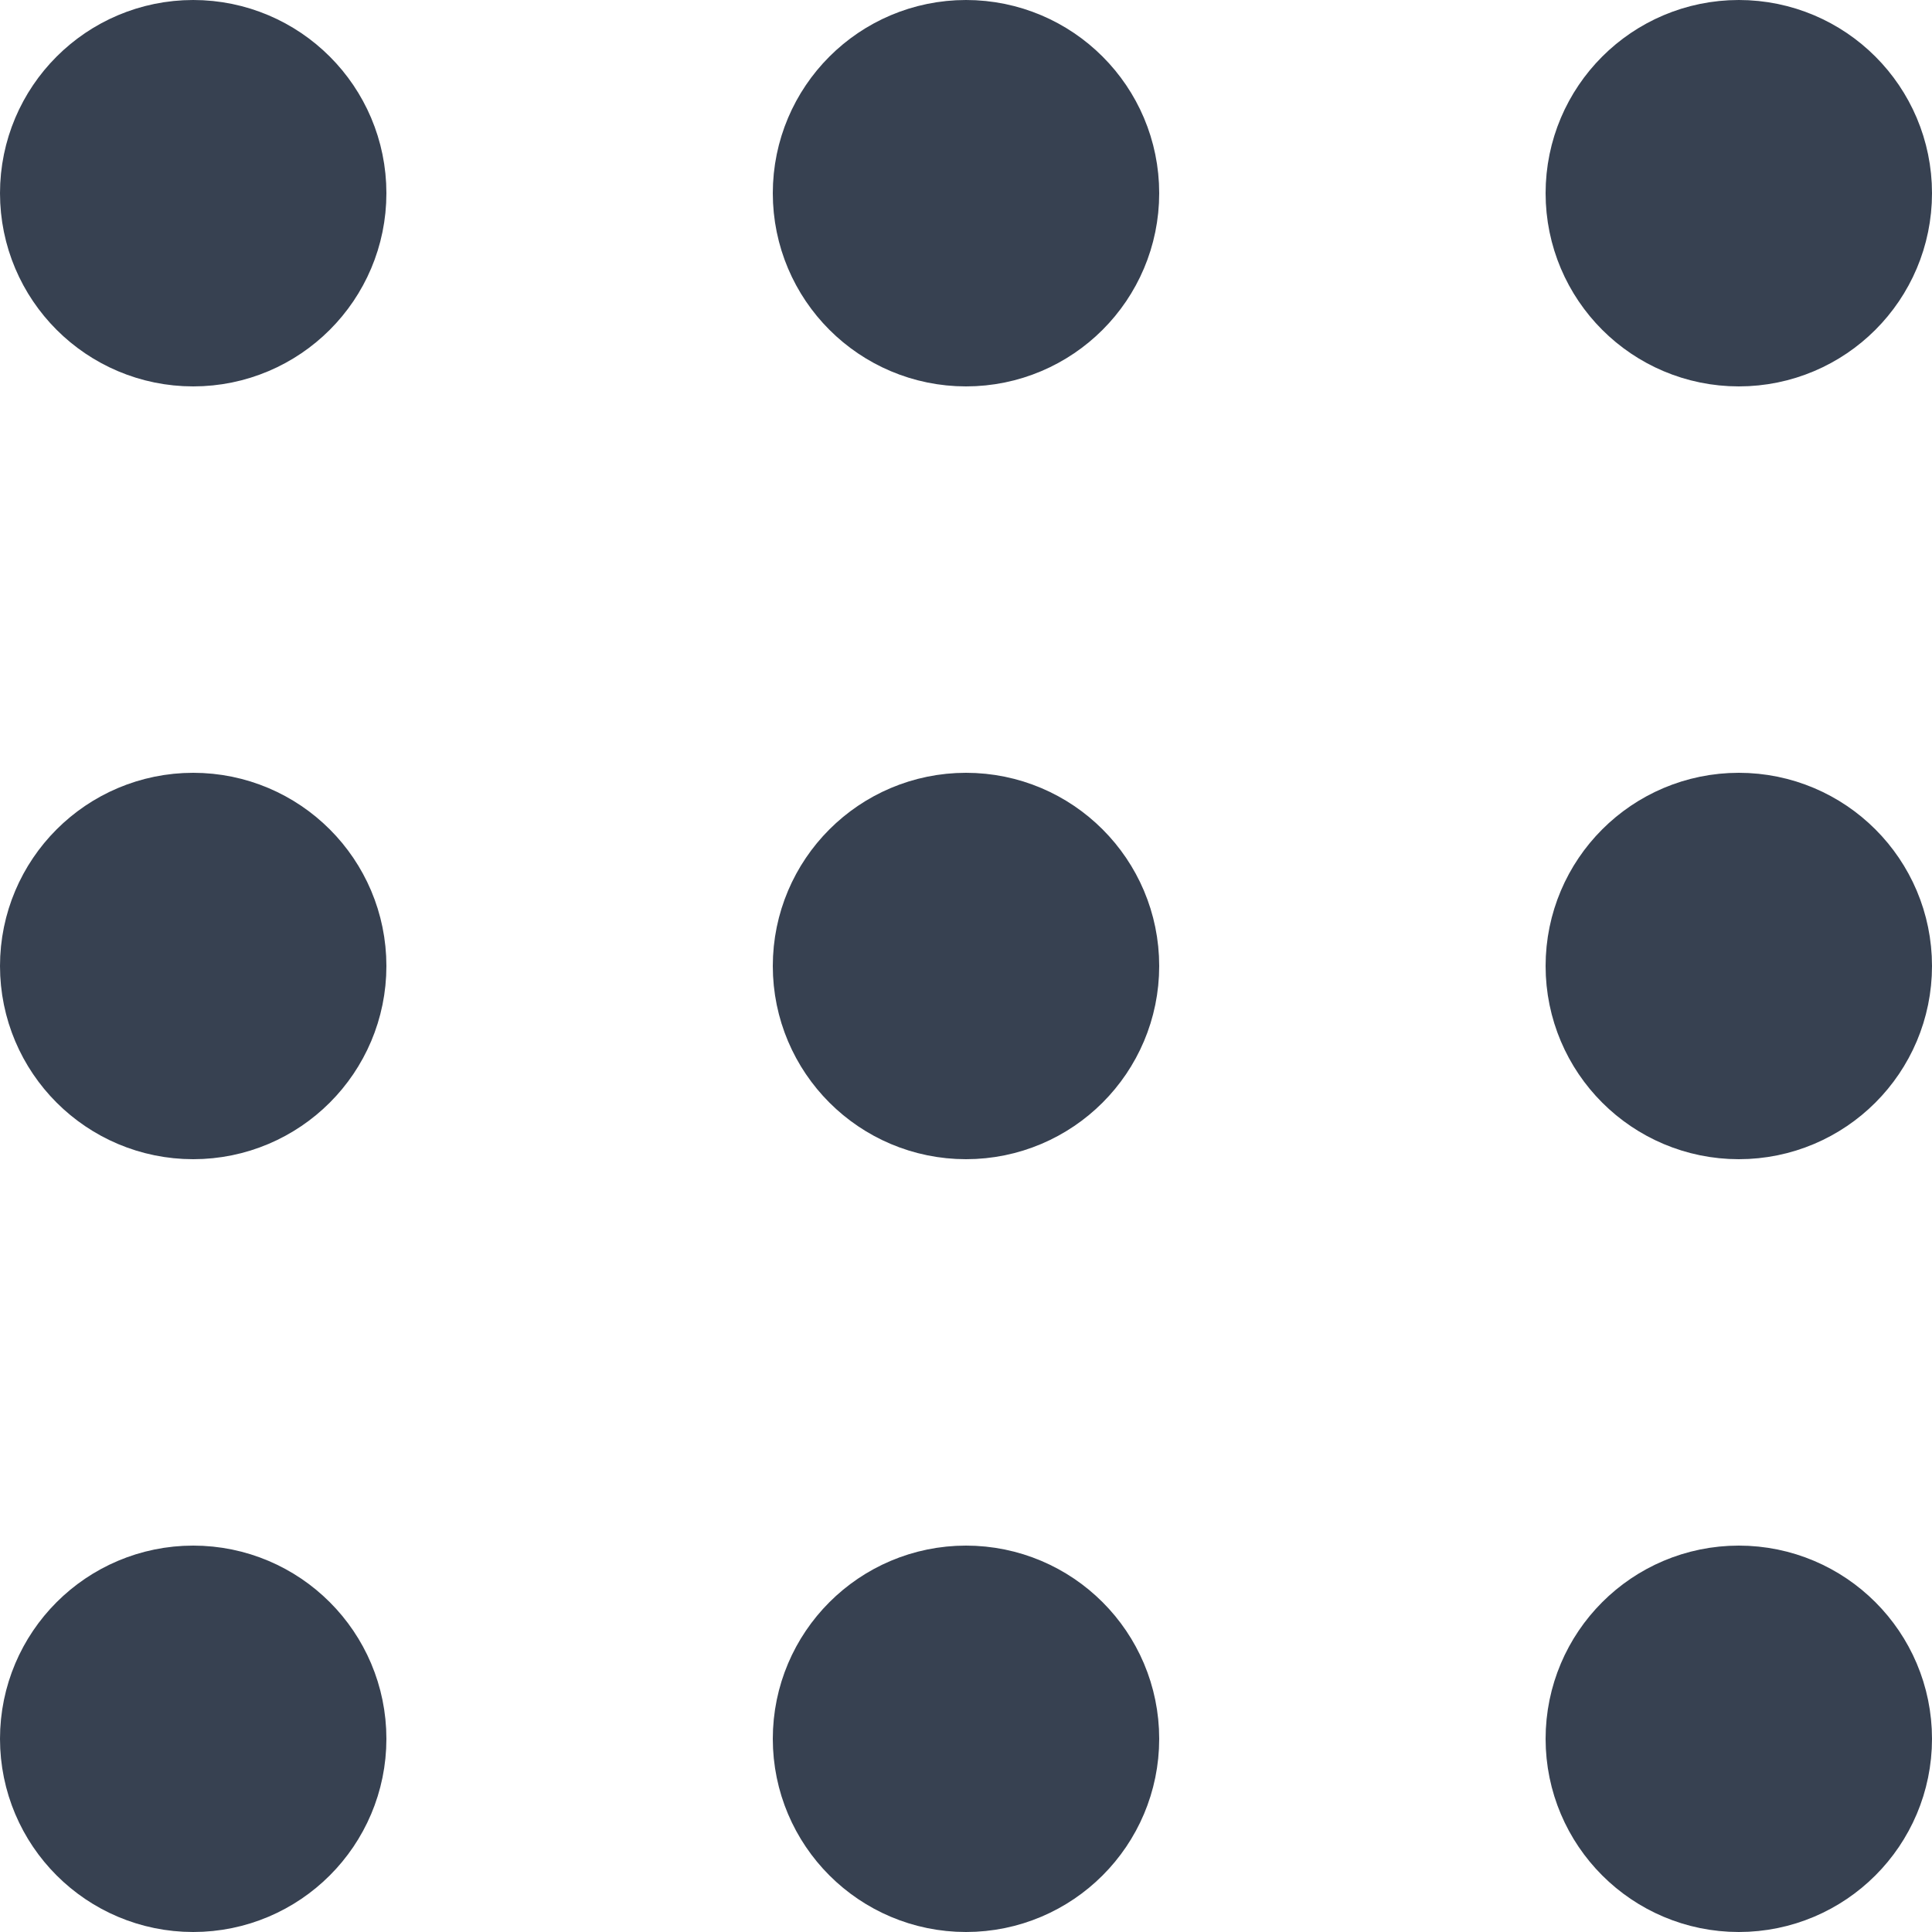
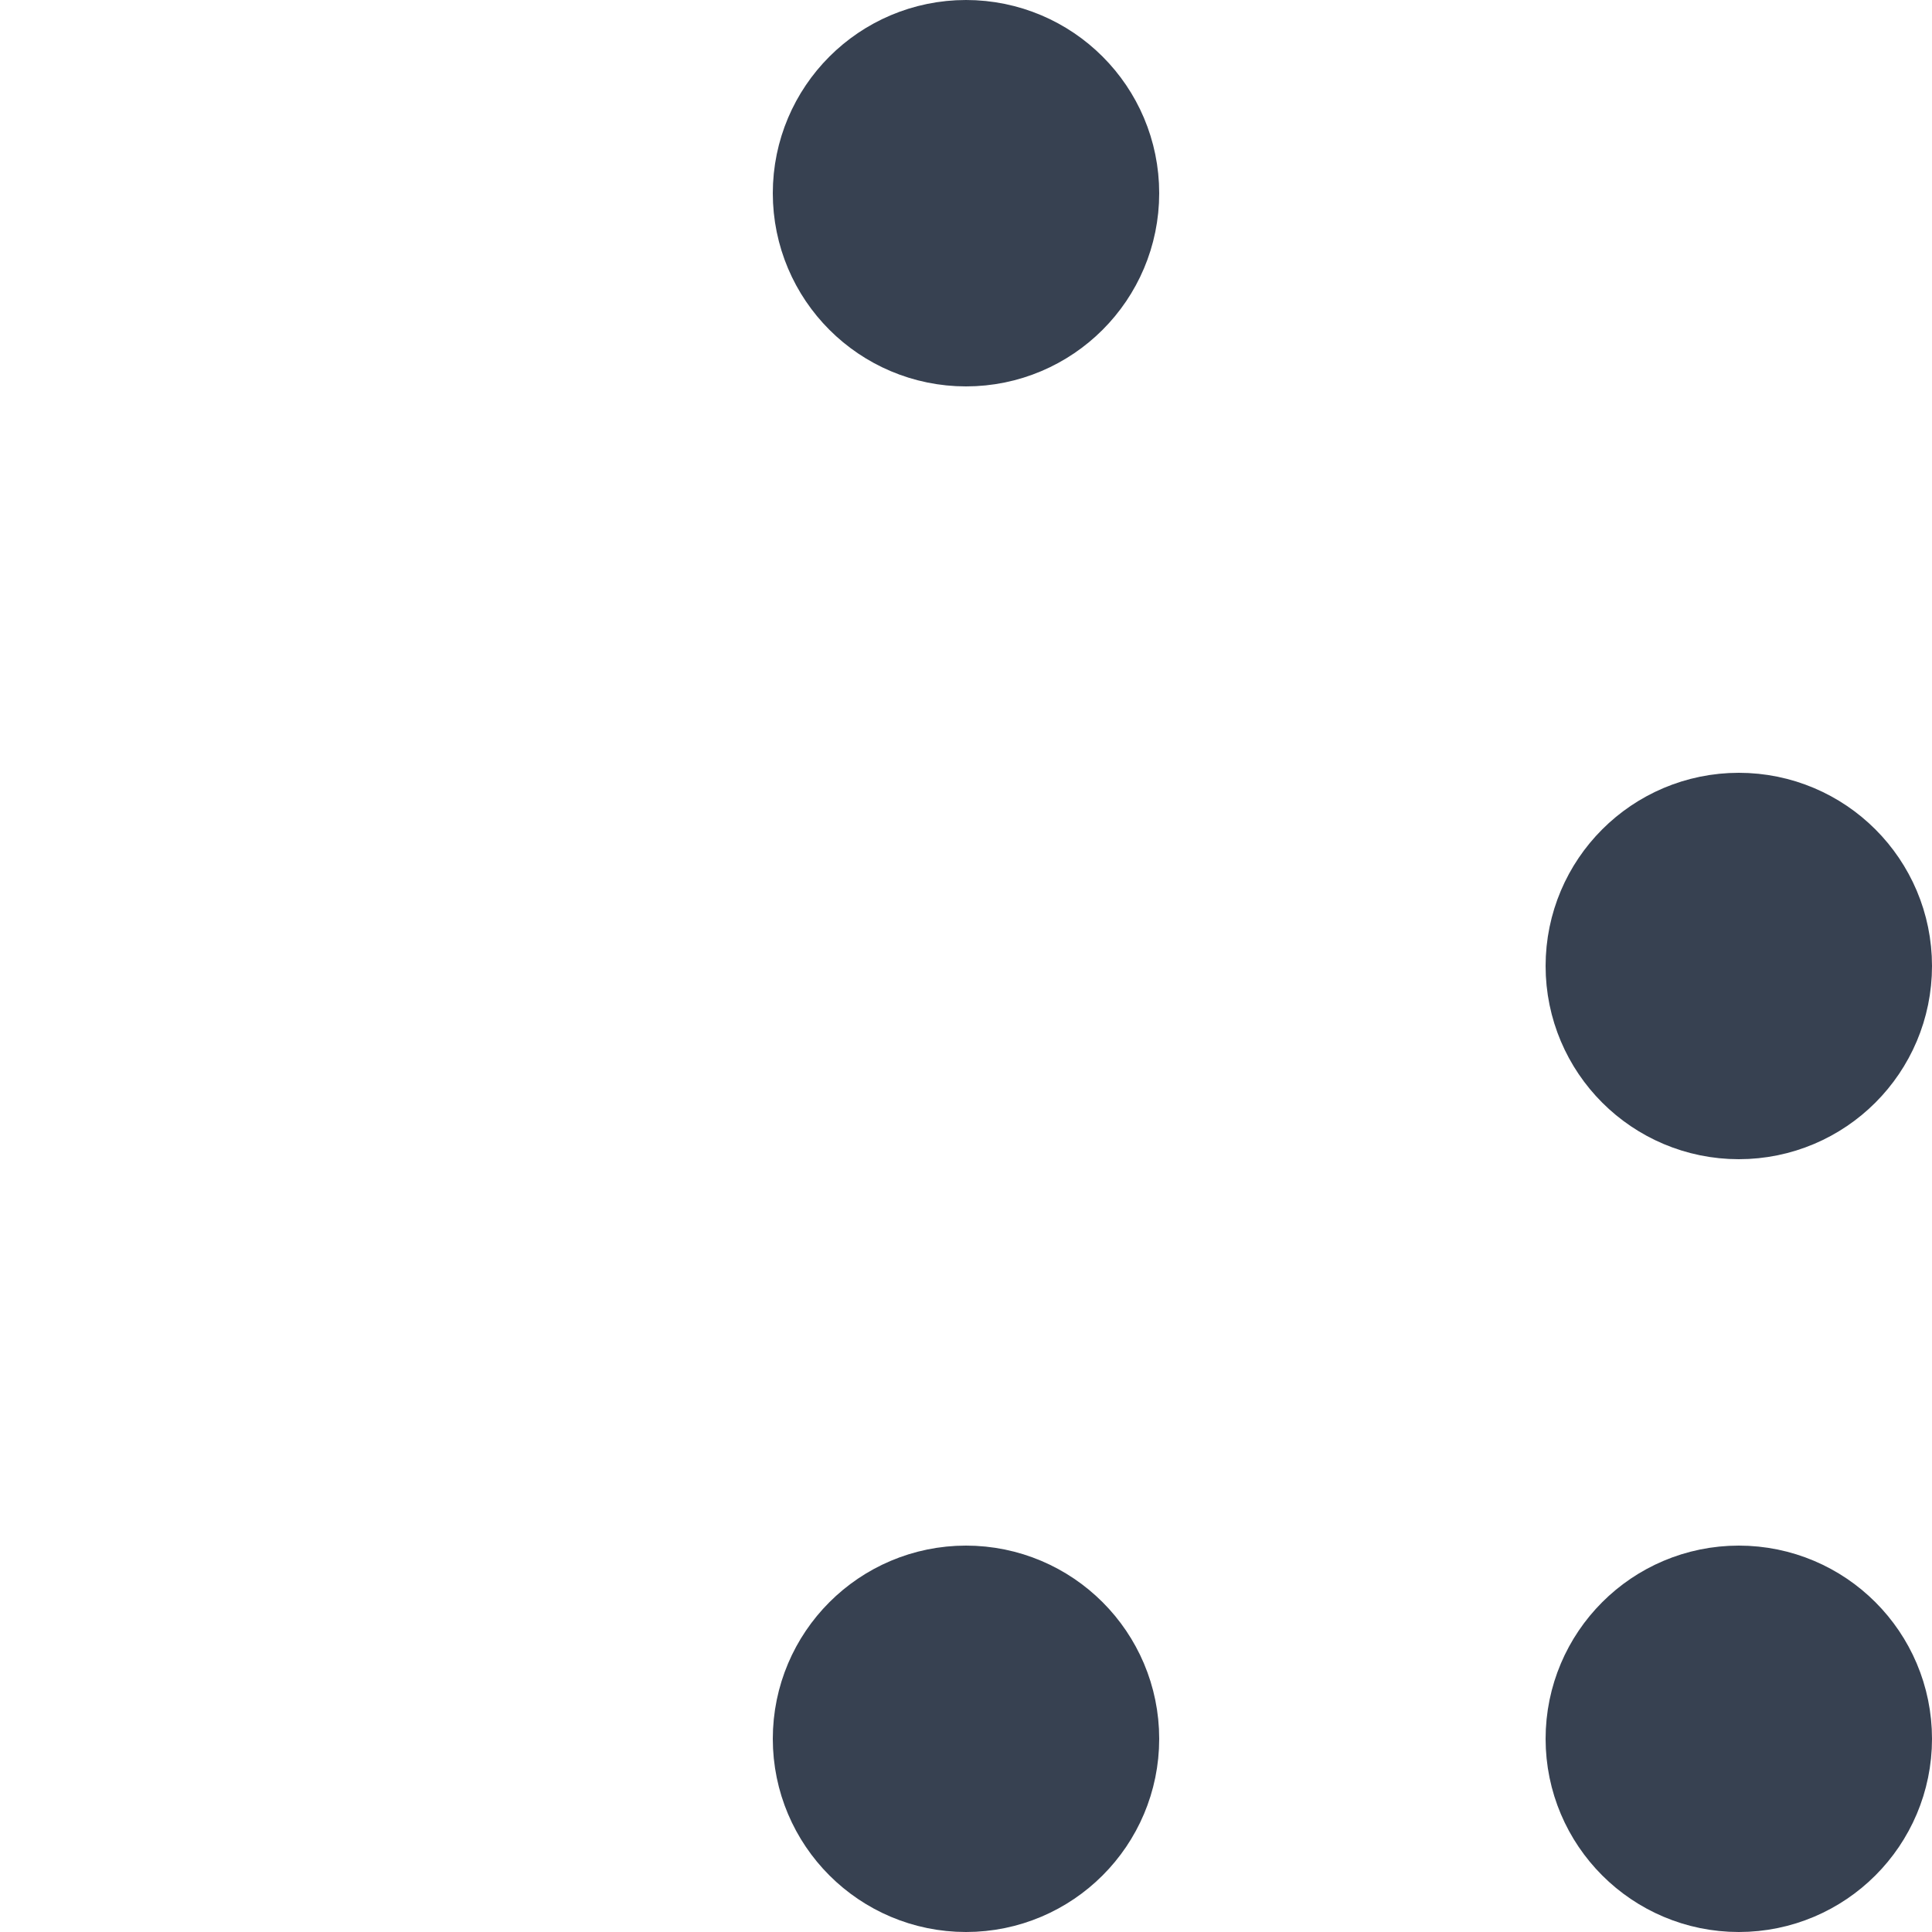
<svg xmlns="http://www.w3.org/2000/svg" width="20" height="20" viewBox="0 0 20 20" fill="none">
-   <path d="M2 11C2.552 11 3 10.552 3 10C3 9.448 2.552 9 2 9C1.448 9 1 9.448 1 10C1 10.552 1.448 11 2 11Z" fill="#374151" stroke="#374151" stroke-width="2" stroke-linecap="round" stroke-linejoin="round" />
-   <path d="M2 3C2.552 3 3 2.552 3 2C3 1.448 2.552 1 2 1C1.448 1 1 1.448 1 2C1 2.552 1.448 3 2 3Z" fill="#374151" stroke="#374151" stroke-width="2" stroke-linecap="round" stroke-linejoin="round" />
-   <path d="M2 19C2.552 19 3 18.552 3 18C3 17.448 2.552 17 2 17C1.448 17 1 17.448 1 18C1 18.552 1.448 19 2 19Z" fill="#374151" stroke="#374151" stroke-width="2" stroke-linecap="round" stroke-linejoin="round" />
-   <path d="M10 11C10.552 11 11 10.552 11 10C11 9.448 10.552 9 10 9C9.448 9 9 9.448 9 10C9 10.552 9.448 11 10 11Z" fill="#374151" stroke="#374151" stroke-width="2" stroke-linecap="round" stroke-linejoin="round" />
  <path d="M10 3C10.552 3 11 2.552 11 2C11 1.448 10.552 1 10 1C9.448 1 9 1.448 9 2C9 2.552 9.448 3 10 3Z" fill="#374151" stroke="#374151" stroke-width="2" stroke-linecap="round" stroke-linejoin="round" />
  <path d="M10 19C10.552 19 11 18.552 11 18C11 17.448 10.552 17 10 17C9.448 17 9 17.448 9 18C9 18.552 9.448 19 10 19Z" fill="#374151" stroke="#374151" stroke-width="2" stroke-linecap="round" stroke-linejoin="round" />
  <path d="M18 11C18.552 11 19 10.552 19 10C19 9.448 18.552 9 18 9C17.448 9 17 9.448 17 10C17 10.552 17.448 11 18 11Z" fill="#374151" stroke="#374151" stroke-width="2" stroke-linecap="round" stroke-linejoin="round" />
-   <path d="M18 3C18.552 3 19 2.552 19 2C19 1.448 18.552 1 18 1C17.448 1 17 1.448 17 2C17 2.552 17.448 3 18 3Z" fill="#374151" stroke="#374151" stroke-width="2" stroke-linecap="round" stroke-linejoin="round" />
  <path d="M18 19C18.552 19 19 18.552 19 18C19 17.448 18.552 17 18 17C17.448 17 17 17.448 17 18C17 18.552 17.448 19 18 19Z" fill="#374151" stroke="#374151" stroke-width="2" stroke-linecap="round" stroke-linejoin="round" />
</svg>